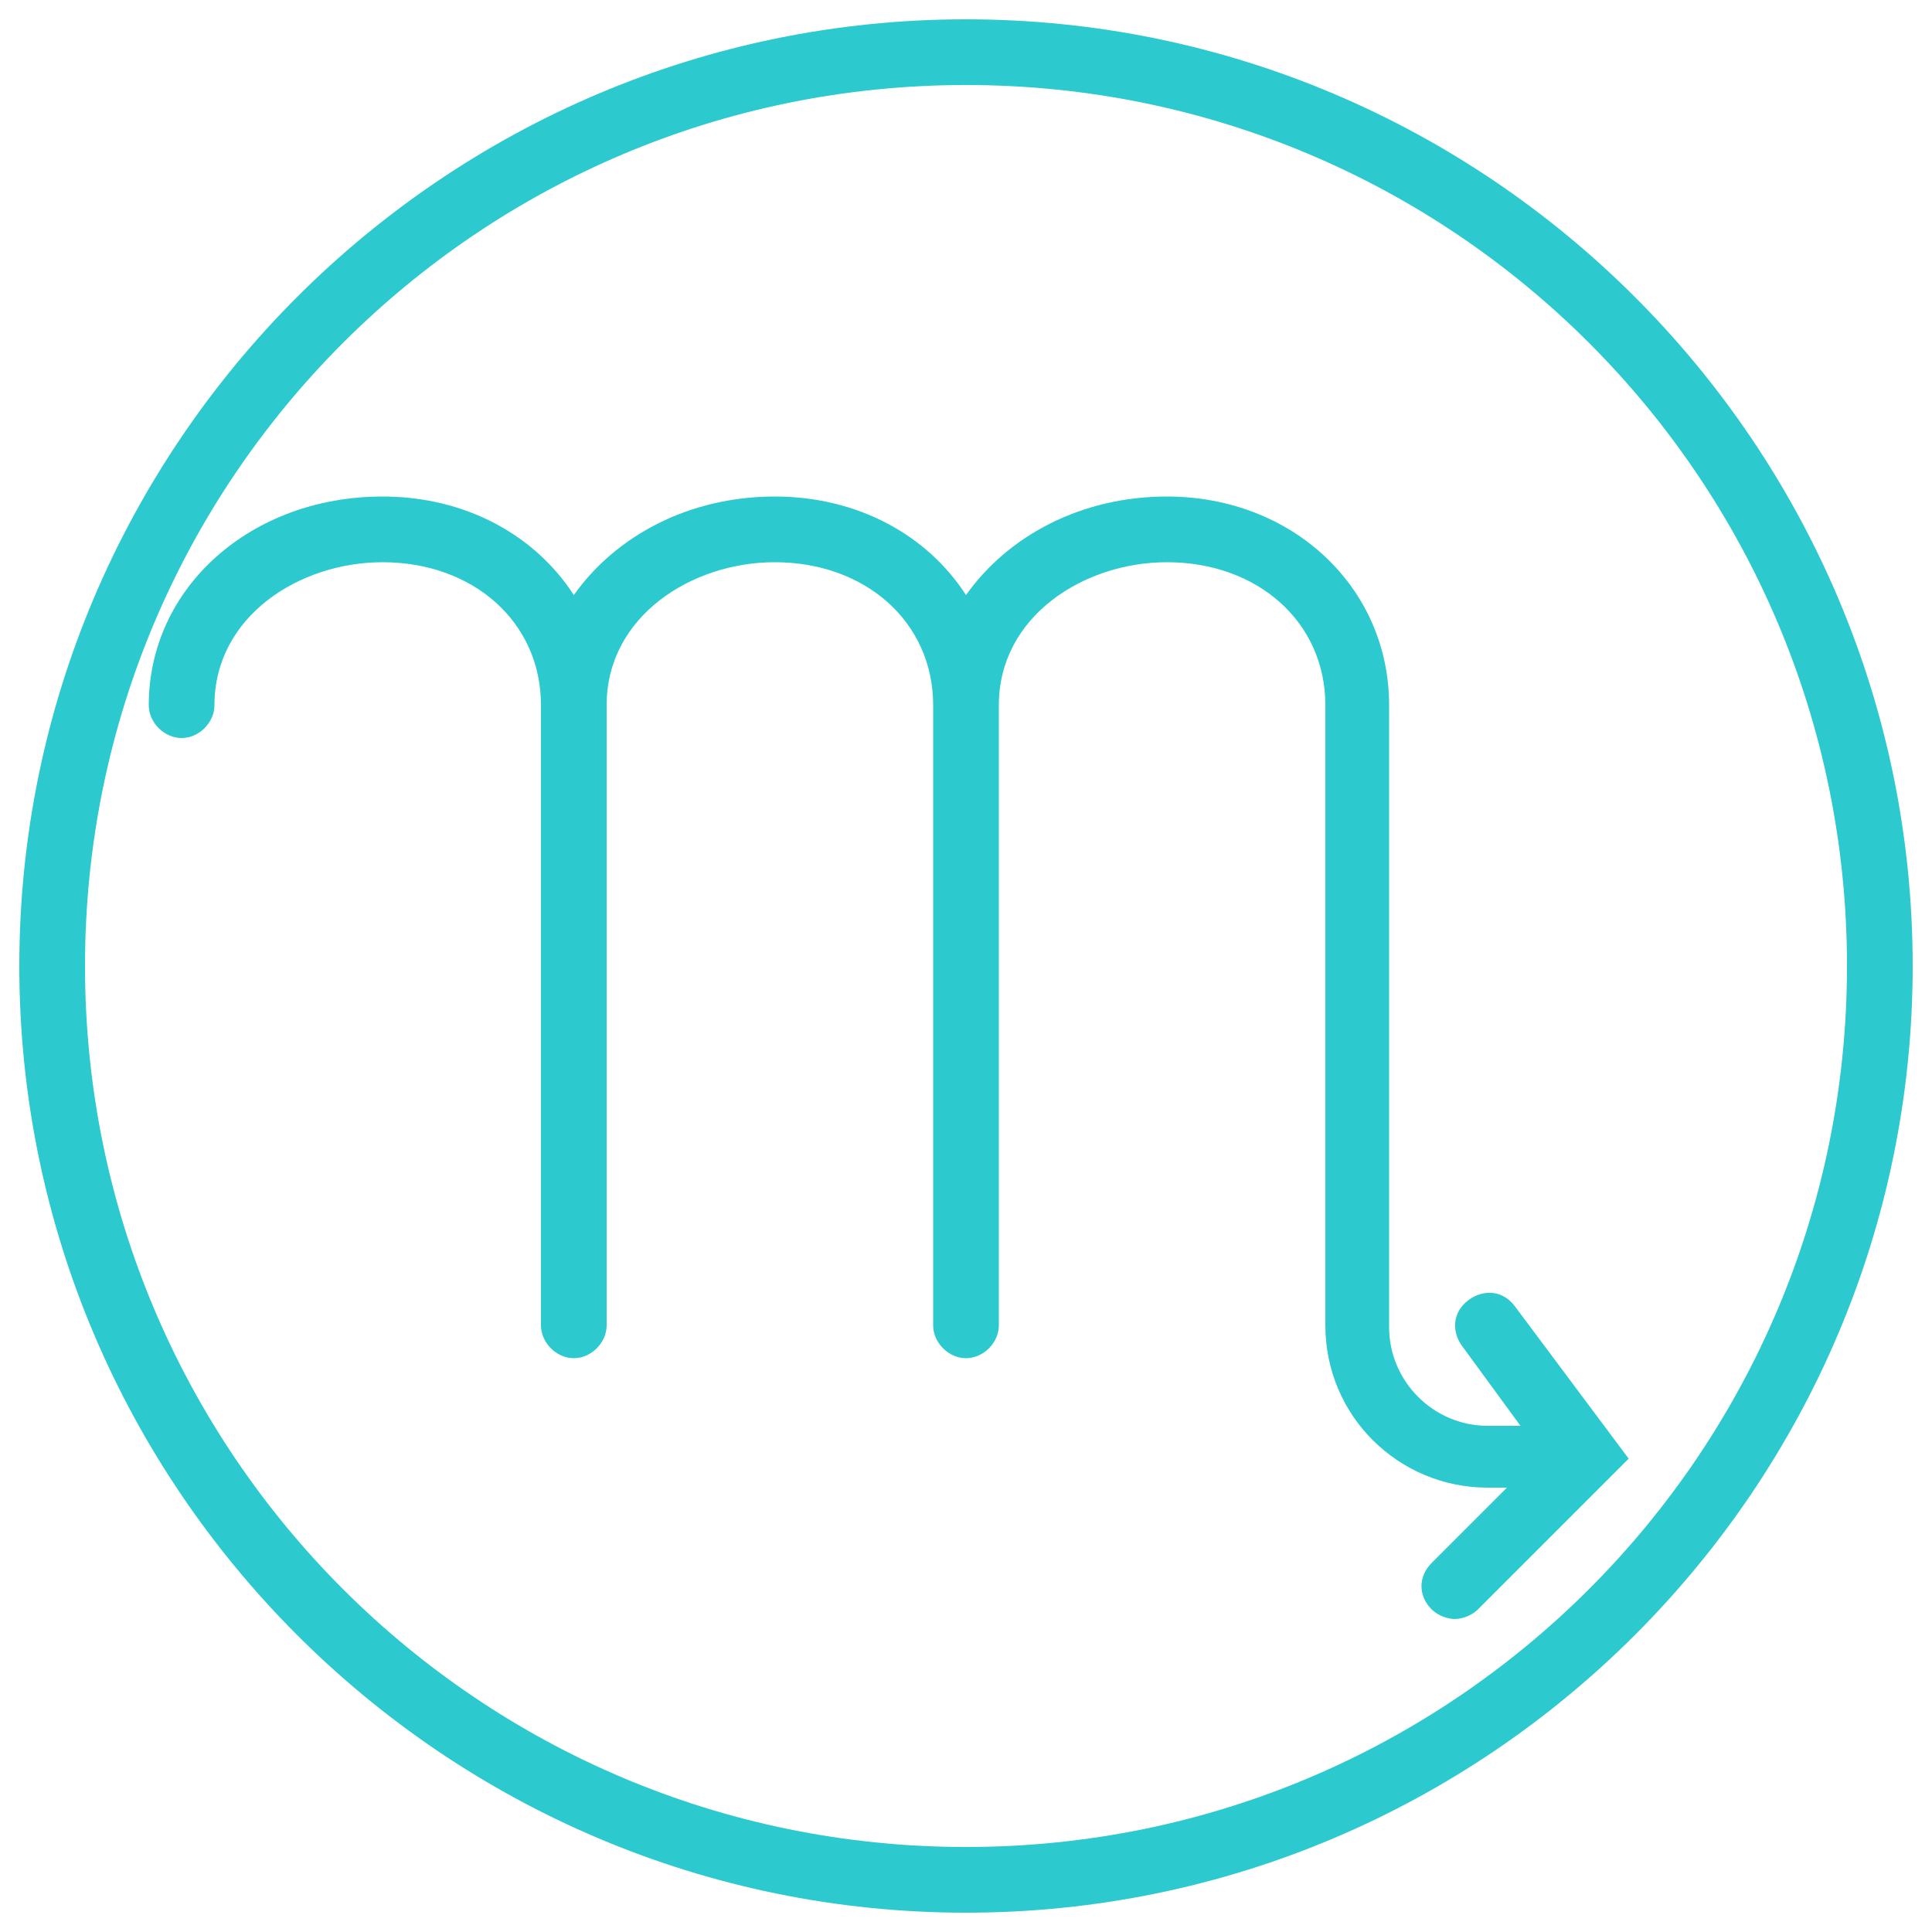
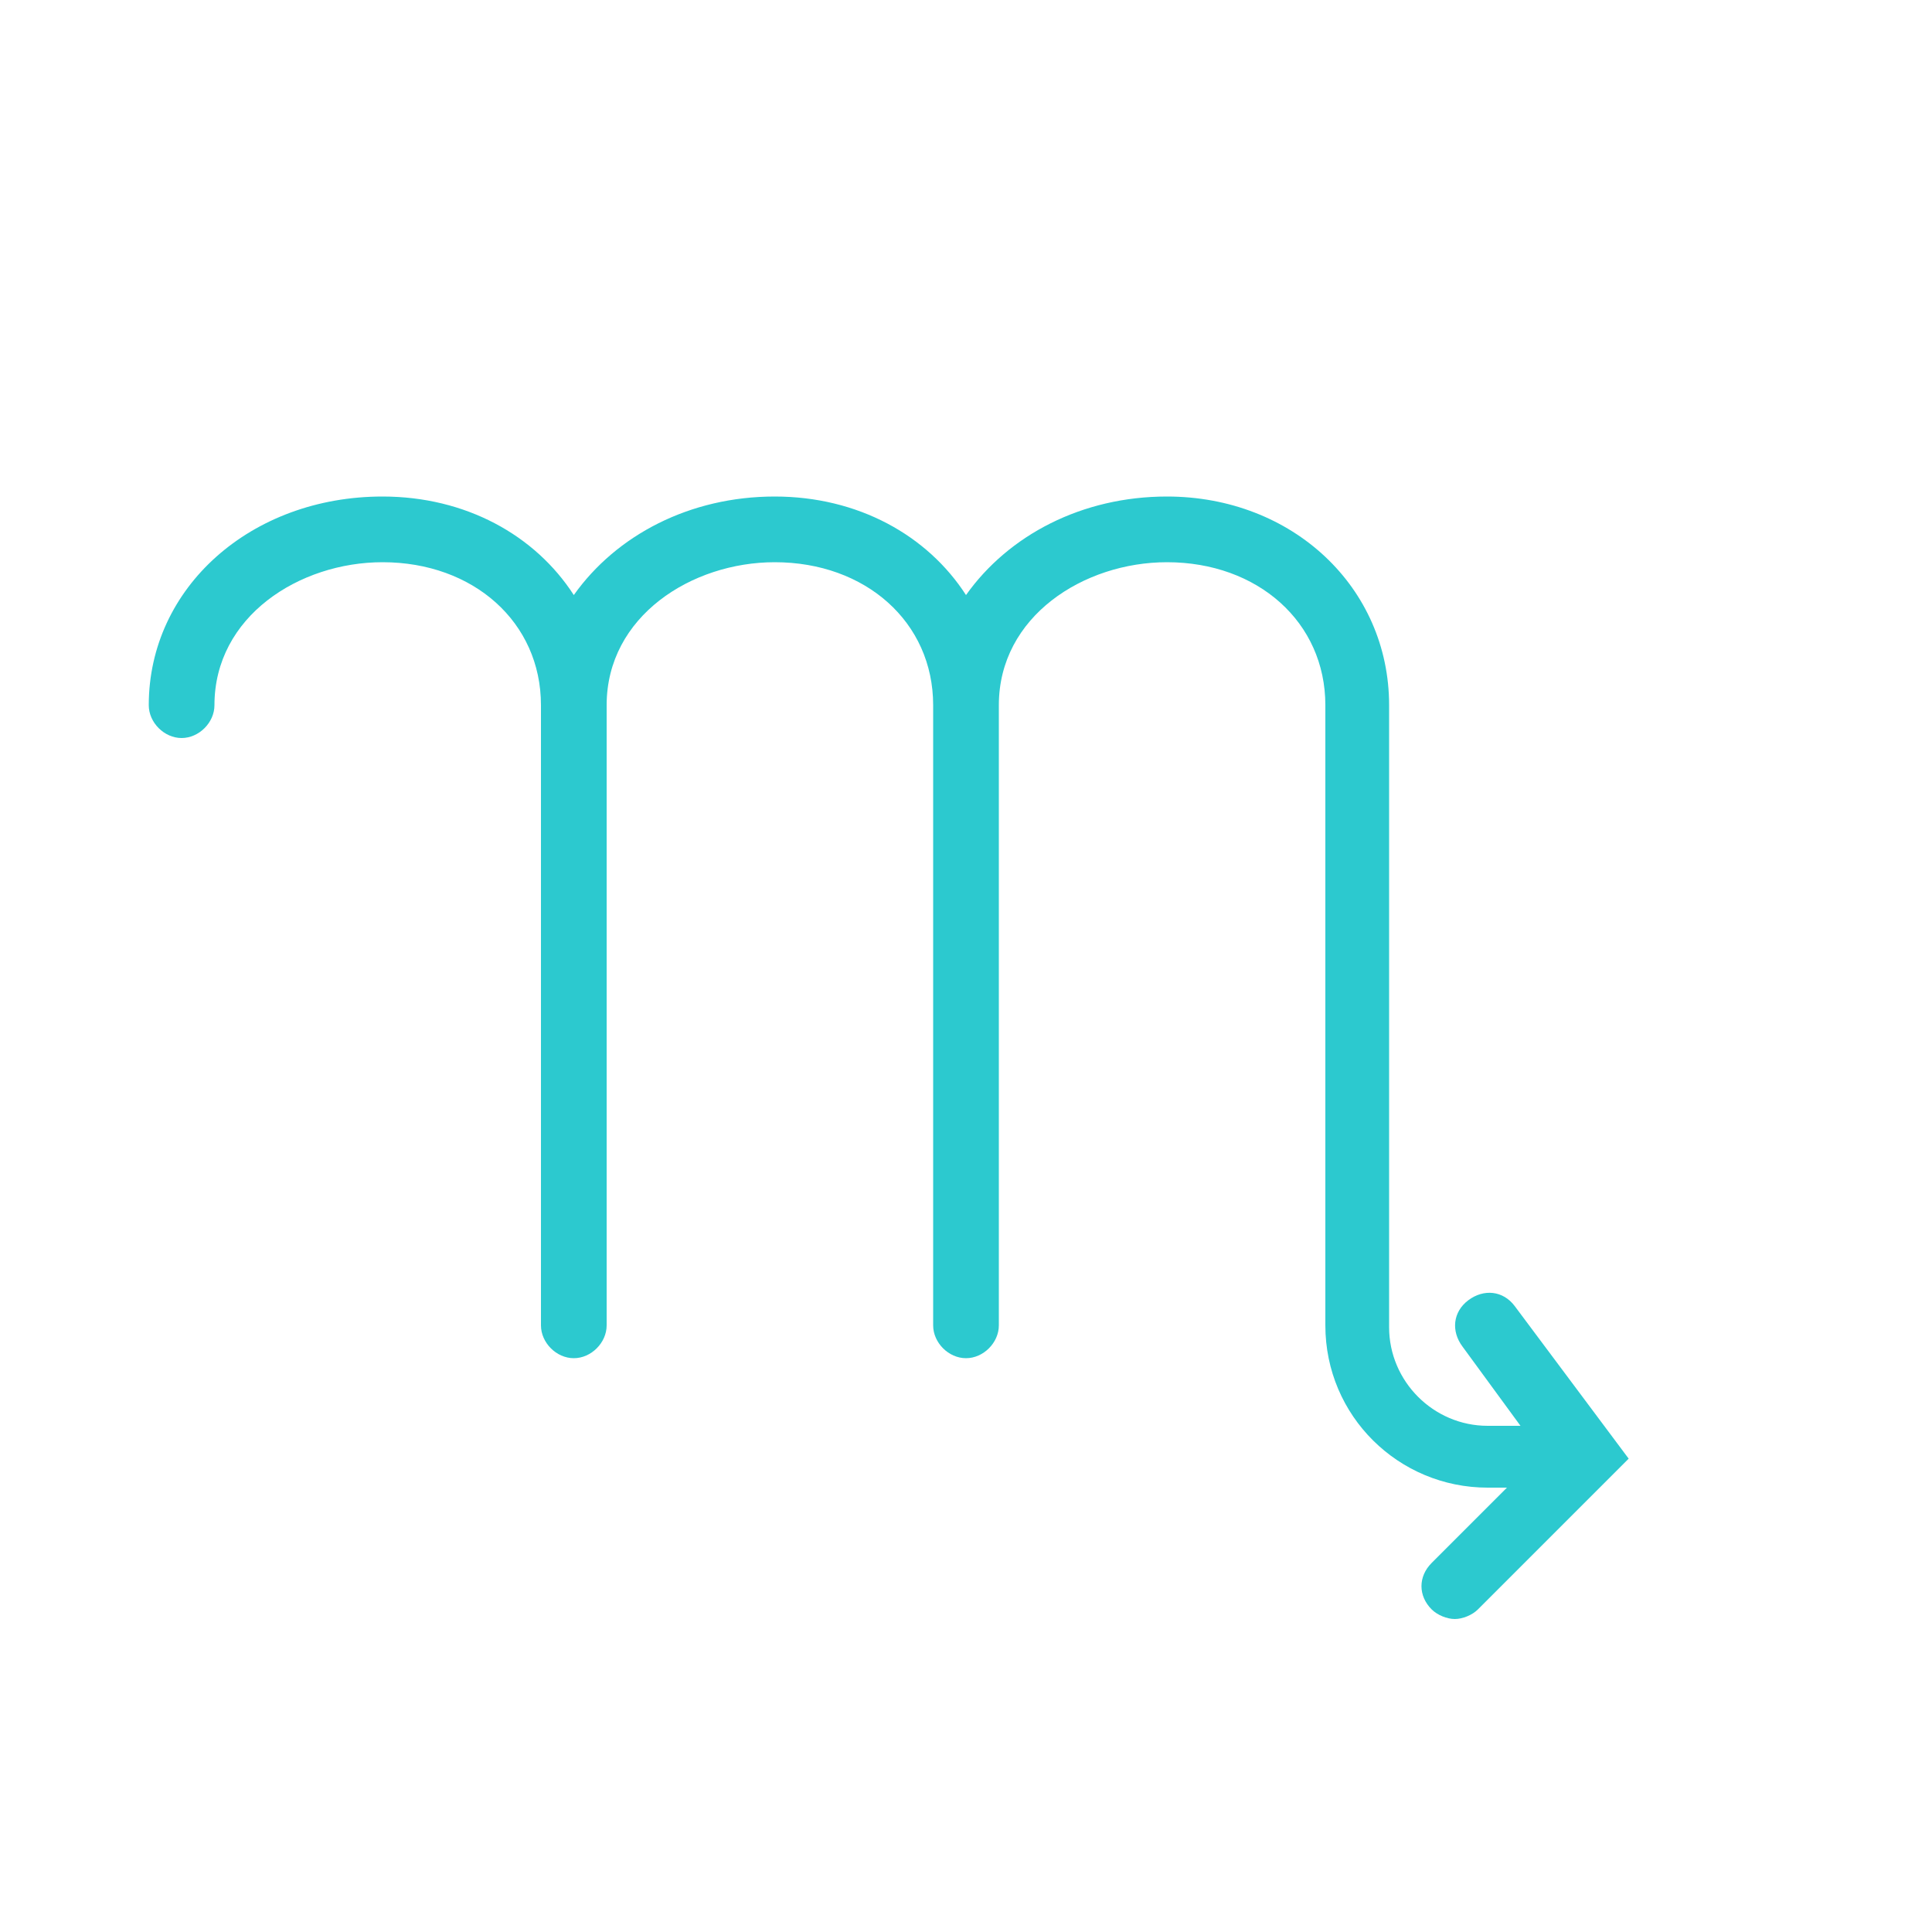
<svg xmlns="http://www.w3.org/2000/svg" xml:space="preserve" style="enable-background:new 0 0 100 100;" viewBox="0 0 100 100" y="0px" x="0px" id="Layer_1" version="1.1">
  <style type="text/css">
	.st0{fill:#2CC9CF;}
</style>
  <g>
    <g>
-       <path d="M50,1C23,1,1,23,1,50s22,49,49,49s49-22,49-49S77,1,50,1z M50,95.6C24.8,95.6,4.4,75.2,4.4,50    S24.8,4.4,50,4.4S95.6,24.8,95.6,50S75.2,95.6,50,95.6z" class="st0" />
      <path d="M78.4,67.6c-0.6-0.8-1.6-0.9-2.4-0.3c-0.8,0.6-0.9,1.6-0.3,2.4l3,4.1H77c-2.8,0-5.1-2.3-5.1-5.1V36.5    c0-6.1-5-10.8-11.5-10.8c-4.4,0-8.2,2-10.4,5.1c-2-3.1-5.6-5.1-9.9-5.1c-4.4,0-8.2,2-10.4,5.1c-2-3.1-5.6-5.1-9.9-5.1    c-6.8,0-12.1,4.7-12.1,10.8c0,0.9,0.8,1.7,1.7,1.7c0.9,0,1.7-0.8,1.7-1.7c0-4.6,4.4-7.4,8.7-7.4c4.7,0,8.2,3.1,8.2,7.4v32.1    c0,0.9,0.8,1.7,1.7,1.7s1.7-0.8,1.7-1.7V36.5c0-4.6,4.4-7.4,8.7-7.4c4.7,0,8.2,3.1,8.2,7.4v32.1c0,0.9,0.8,1.7,1.7,1.7    s1.7-0.8,1.7-1.7V36.5c0-4.6,4.4-7.4,8.7-7.4c4.7,0,8.2,3.1,8.2,7.4v32.1c0,4.7,3.8,8.4,8.4,8.4h1l-3.9,3.9    c-0.7,0.7-0.7,1.7,0,2.4c0.3,0.3,0.8,0.5,1.2,0.5s0.9-0.2,1.2-0.5l6.8-6.8c0,0,0,0,0,0l1-1L78.4,67.6z" class="st0" />
    </g>
  </g>
</svg>